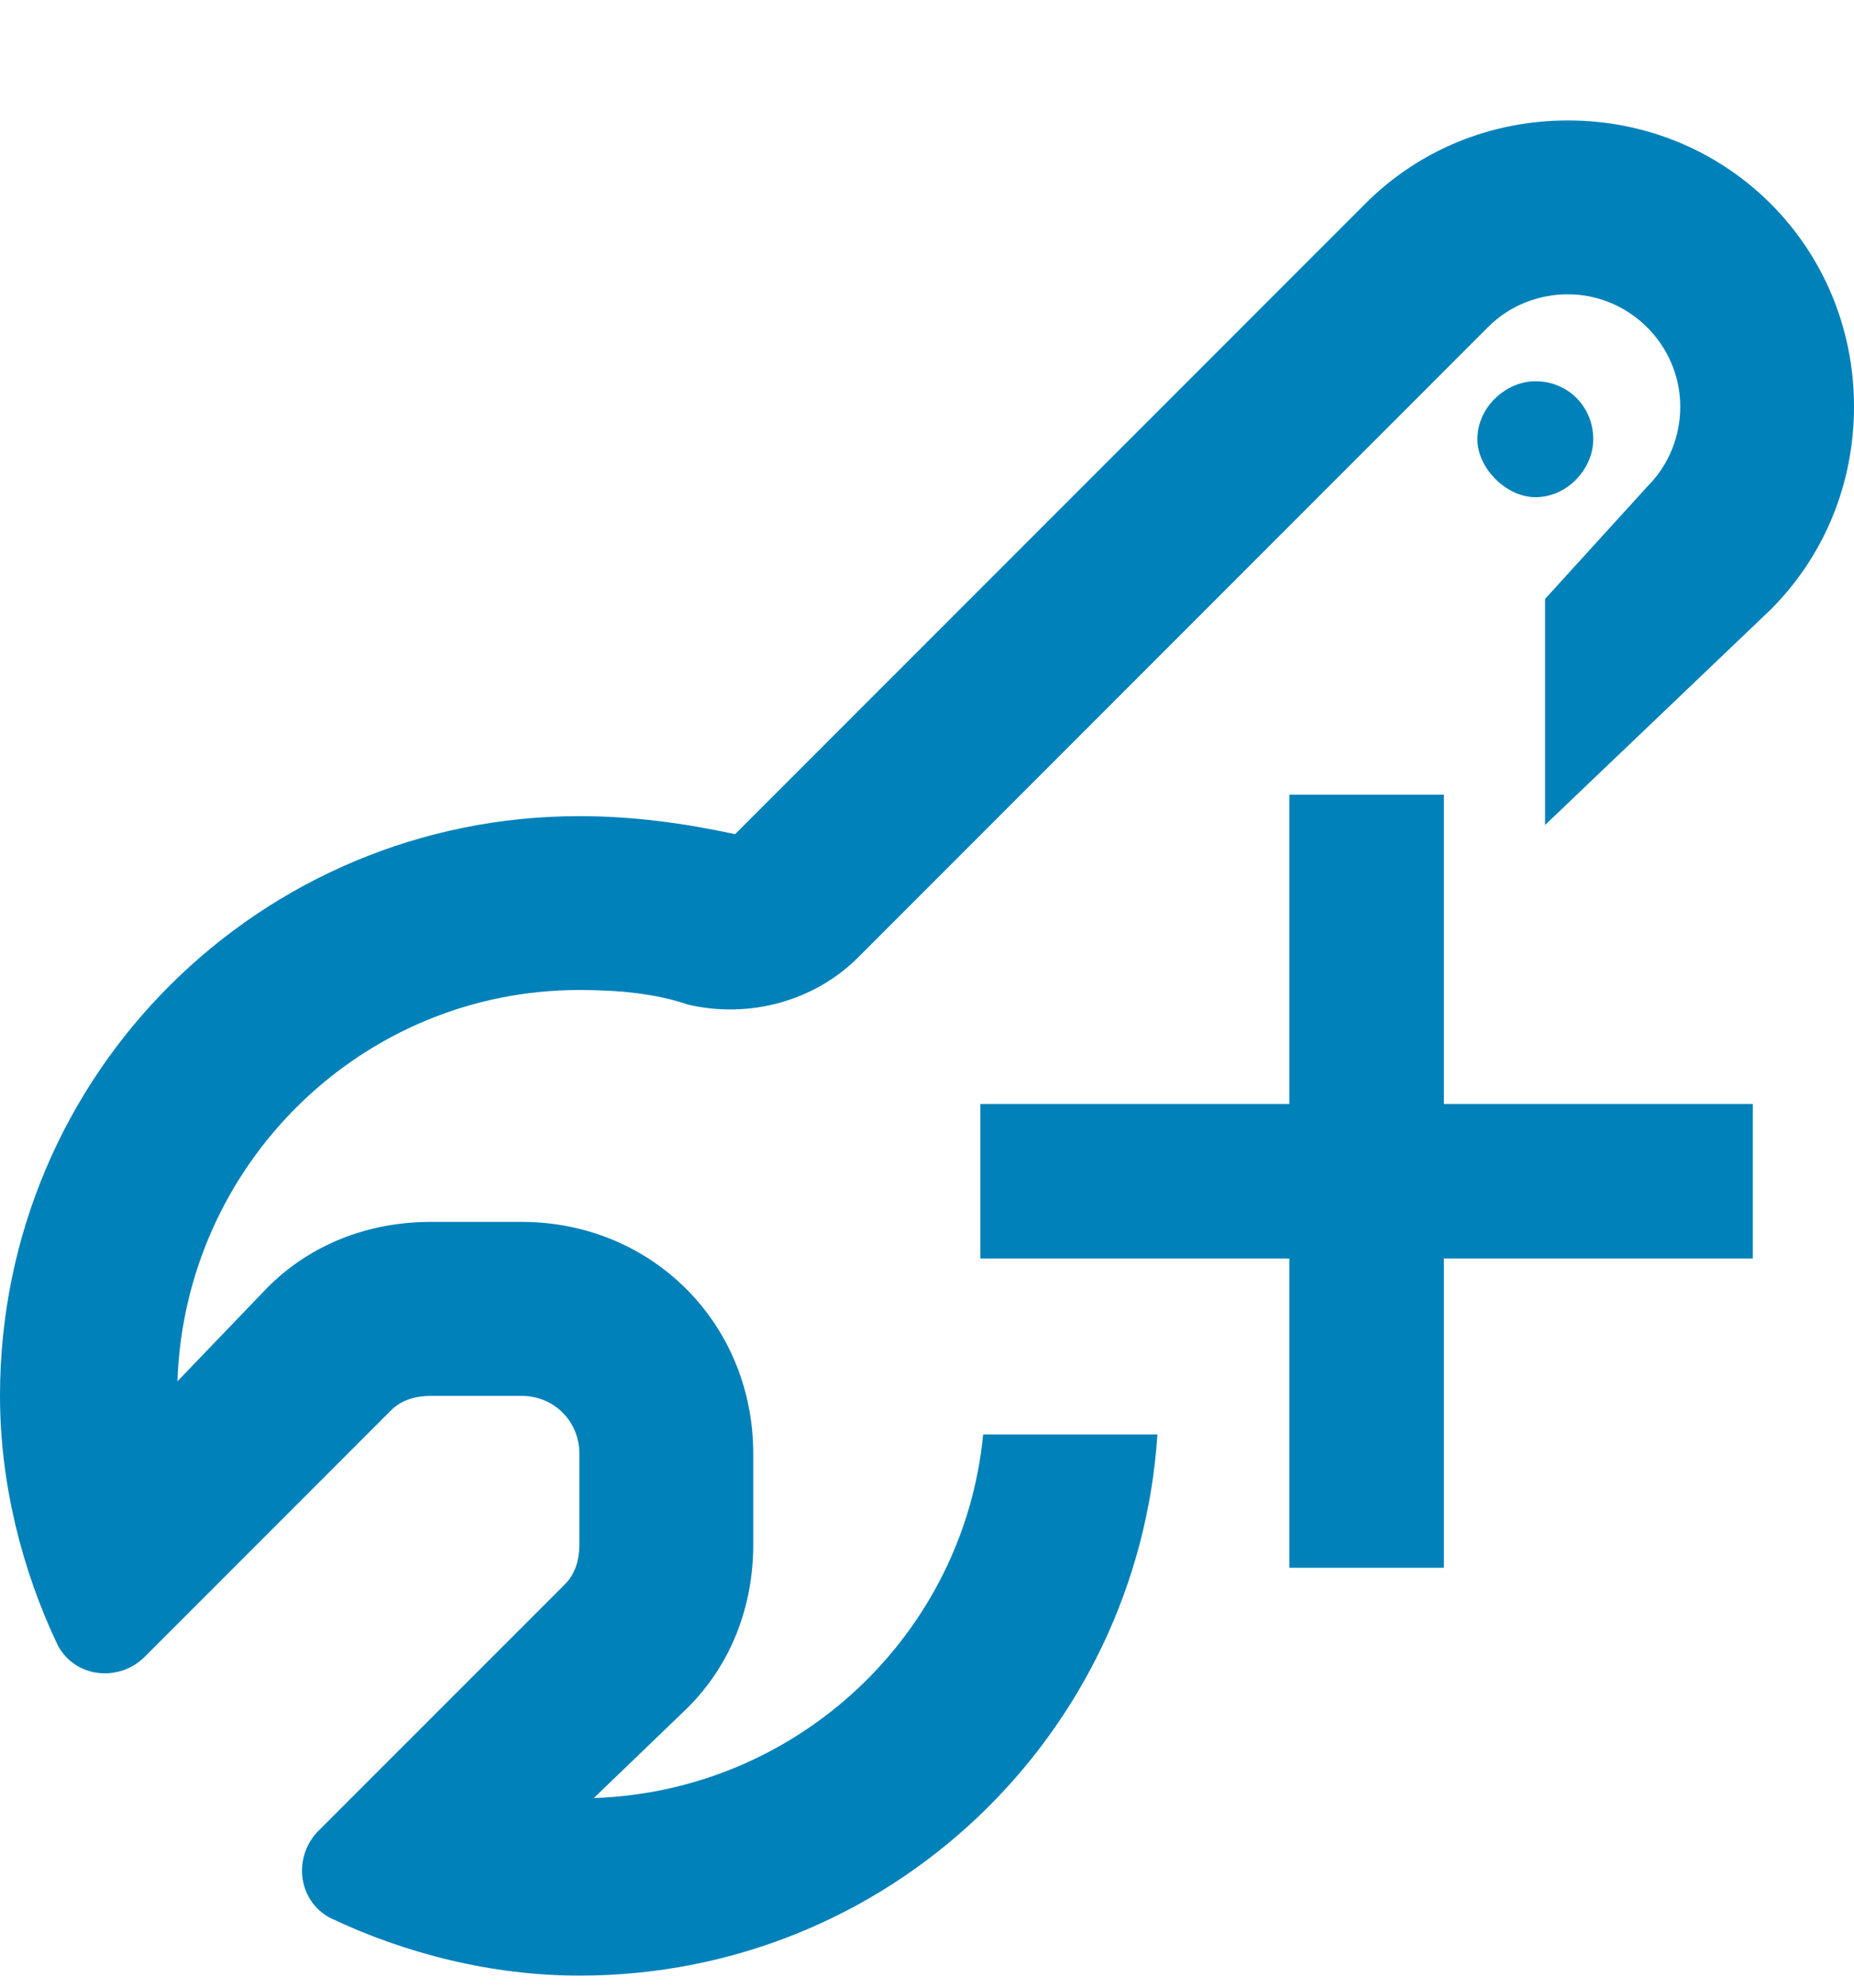
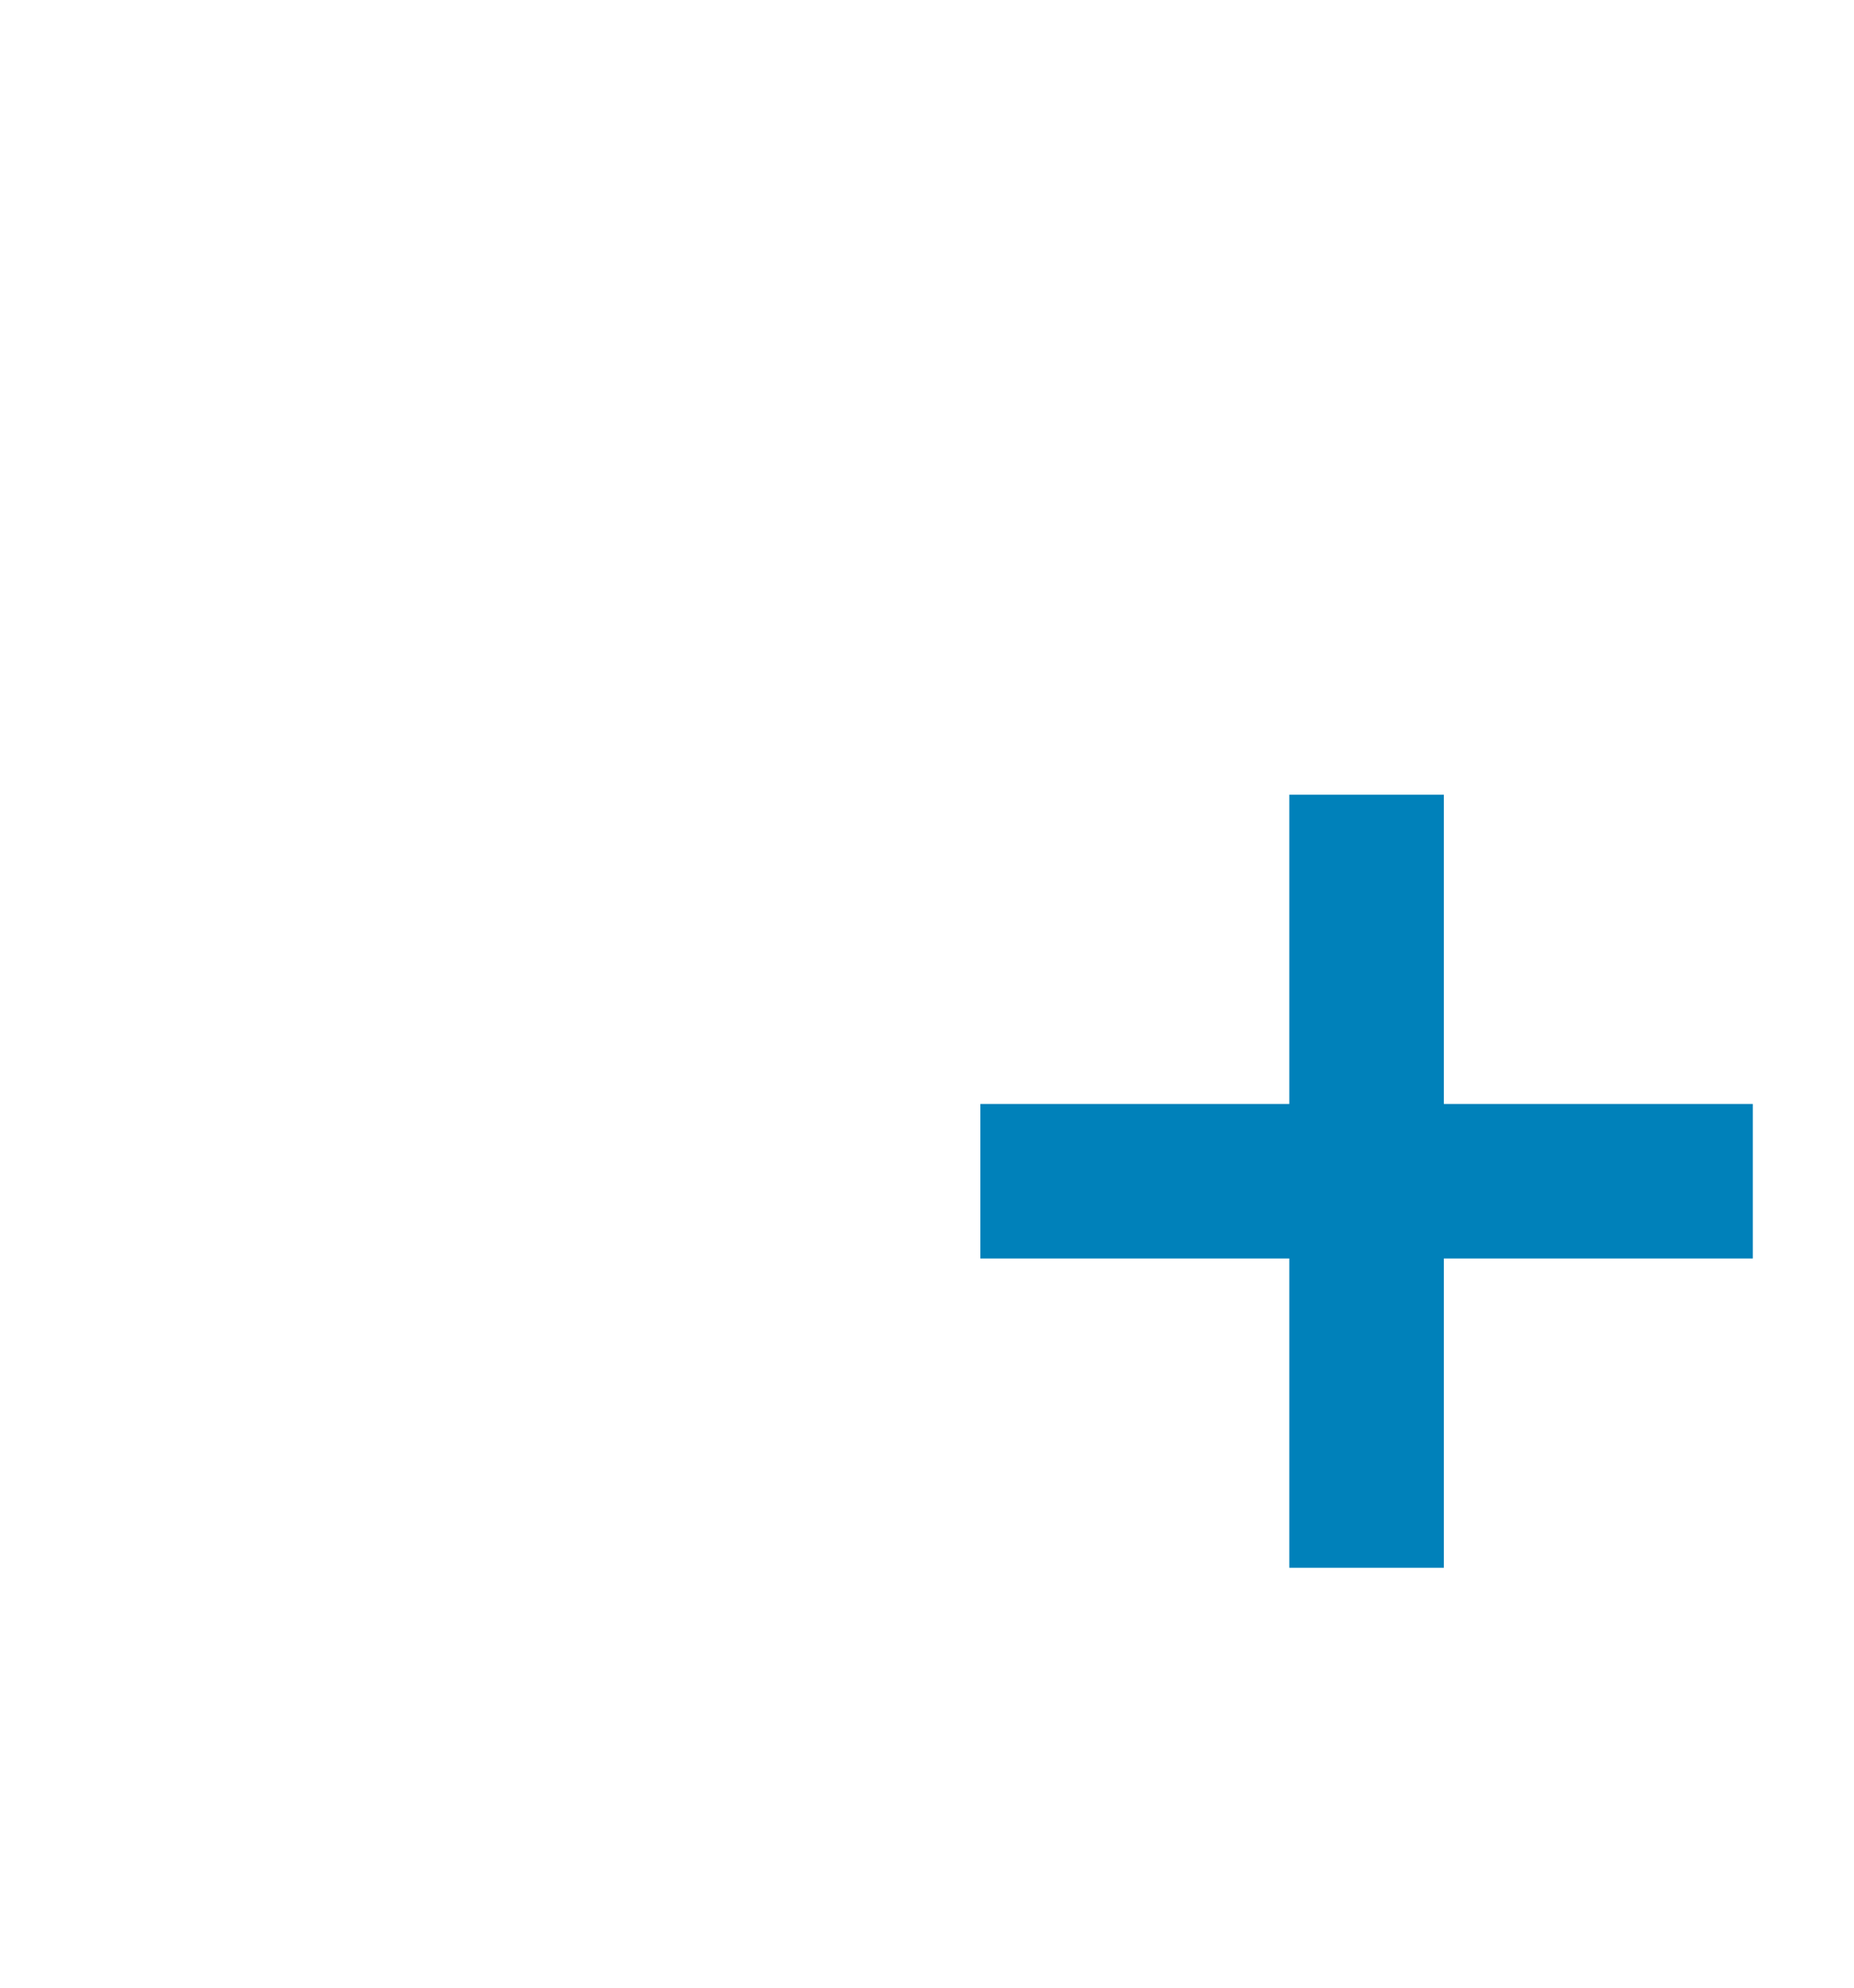
<svg xmlns="http://www.w3.org/2000/svg" width="14" height="15" viewBox="0 0 14 15" fill="none">
  <path fill-rule="evenodd" clip-rule="evenodd" d="M10.903 8.331V5.997H9.736V8.331H7.403V9.497H9.736V11.831H10.903V9.497H13.236V8.331H10.903Z" fill="#0081BA" />
-   <path fill-rule="evenodd" clip-rule="evenodd" d="M4.375 7.471C4.676 7.471 4.949 7.498 5.195 7.581C5.66 7.69 6.152 7.553 6.48 7.225L11.238 2.467C11.402 2.303 11.621 2.221 11.84 2.221C12.305 2.221 12.688 2.604 12.688 3.069C12.688 3.288 12.605 3.506 12.441 3.67L11.667 4.52V6.226L13.371 4.6C13.781 4.19 14 3.643 14 3.069C14 1.866 13.043 0.909 11.84 0.909C11.266 0.909 10.719 1.127 10.309 1.538L5.551 6.295C5.168 6.213 4.785 6.159 4.375 6.159C1.969 6.159 0 8.1 0 10.534C0 11.19 0.164 11.846 0.438 12.42C0.574 12.666 0.902 12.694 1.094 12.502L2.953 10.643C3.035 10.561 3.145 10.534 3.254 10.534H3.938C4.184 10.534 4.375 10.725 4.375 10.971V11.655C4.375 11.764 4.348 11.873 4.266 11.956L2.406 13.815C2.215 14.006 2.242 14.334 2.488 14.471C3.062 14.745 3.719 14.909 4.375 14.909C6.709 14.909 8.591 13.097 8.74 10.825H7.424C7.279 12.33 6.027 13.517 4.484 13.569L5.195 12.885C5.523 12.557 5.688 12.12 5.688 11.655V10.971C5.688 9.987 4.922 9.221 3.938 9.221H3.254C2.789 9.221 2.352 9.385 2.023 9.713L1.34 10.424C1.395 8.784 2.734 7.471 4.375 7.471ZM11.156 3.315C11.156 3.534 11.375 3.752 11.594 3.752C11.84 3.752 12.031 3.534 12.031 3.315C12.031 3.069 11.84 2.877 11.594 2.877C11.375 2.877 11.156 3.069 11.156 3.315Z" fill="#0081BA" />
</svg>